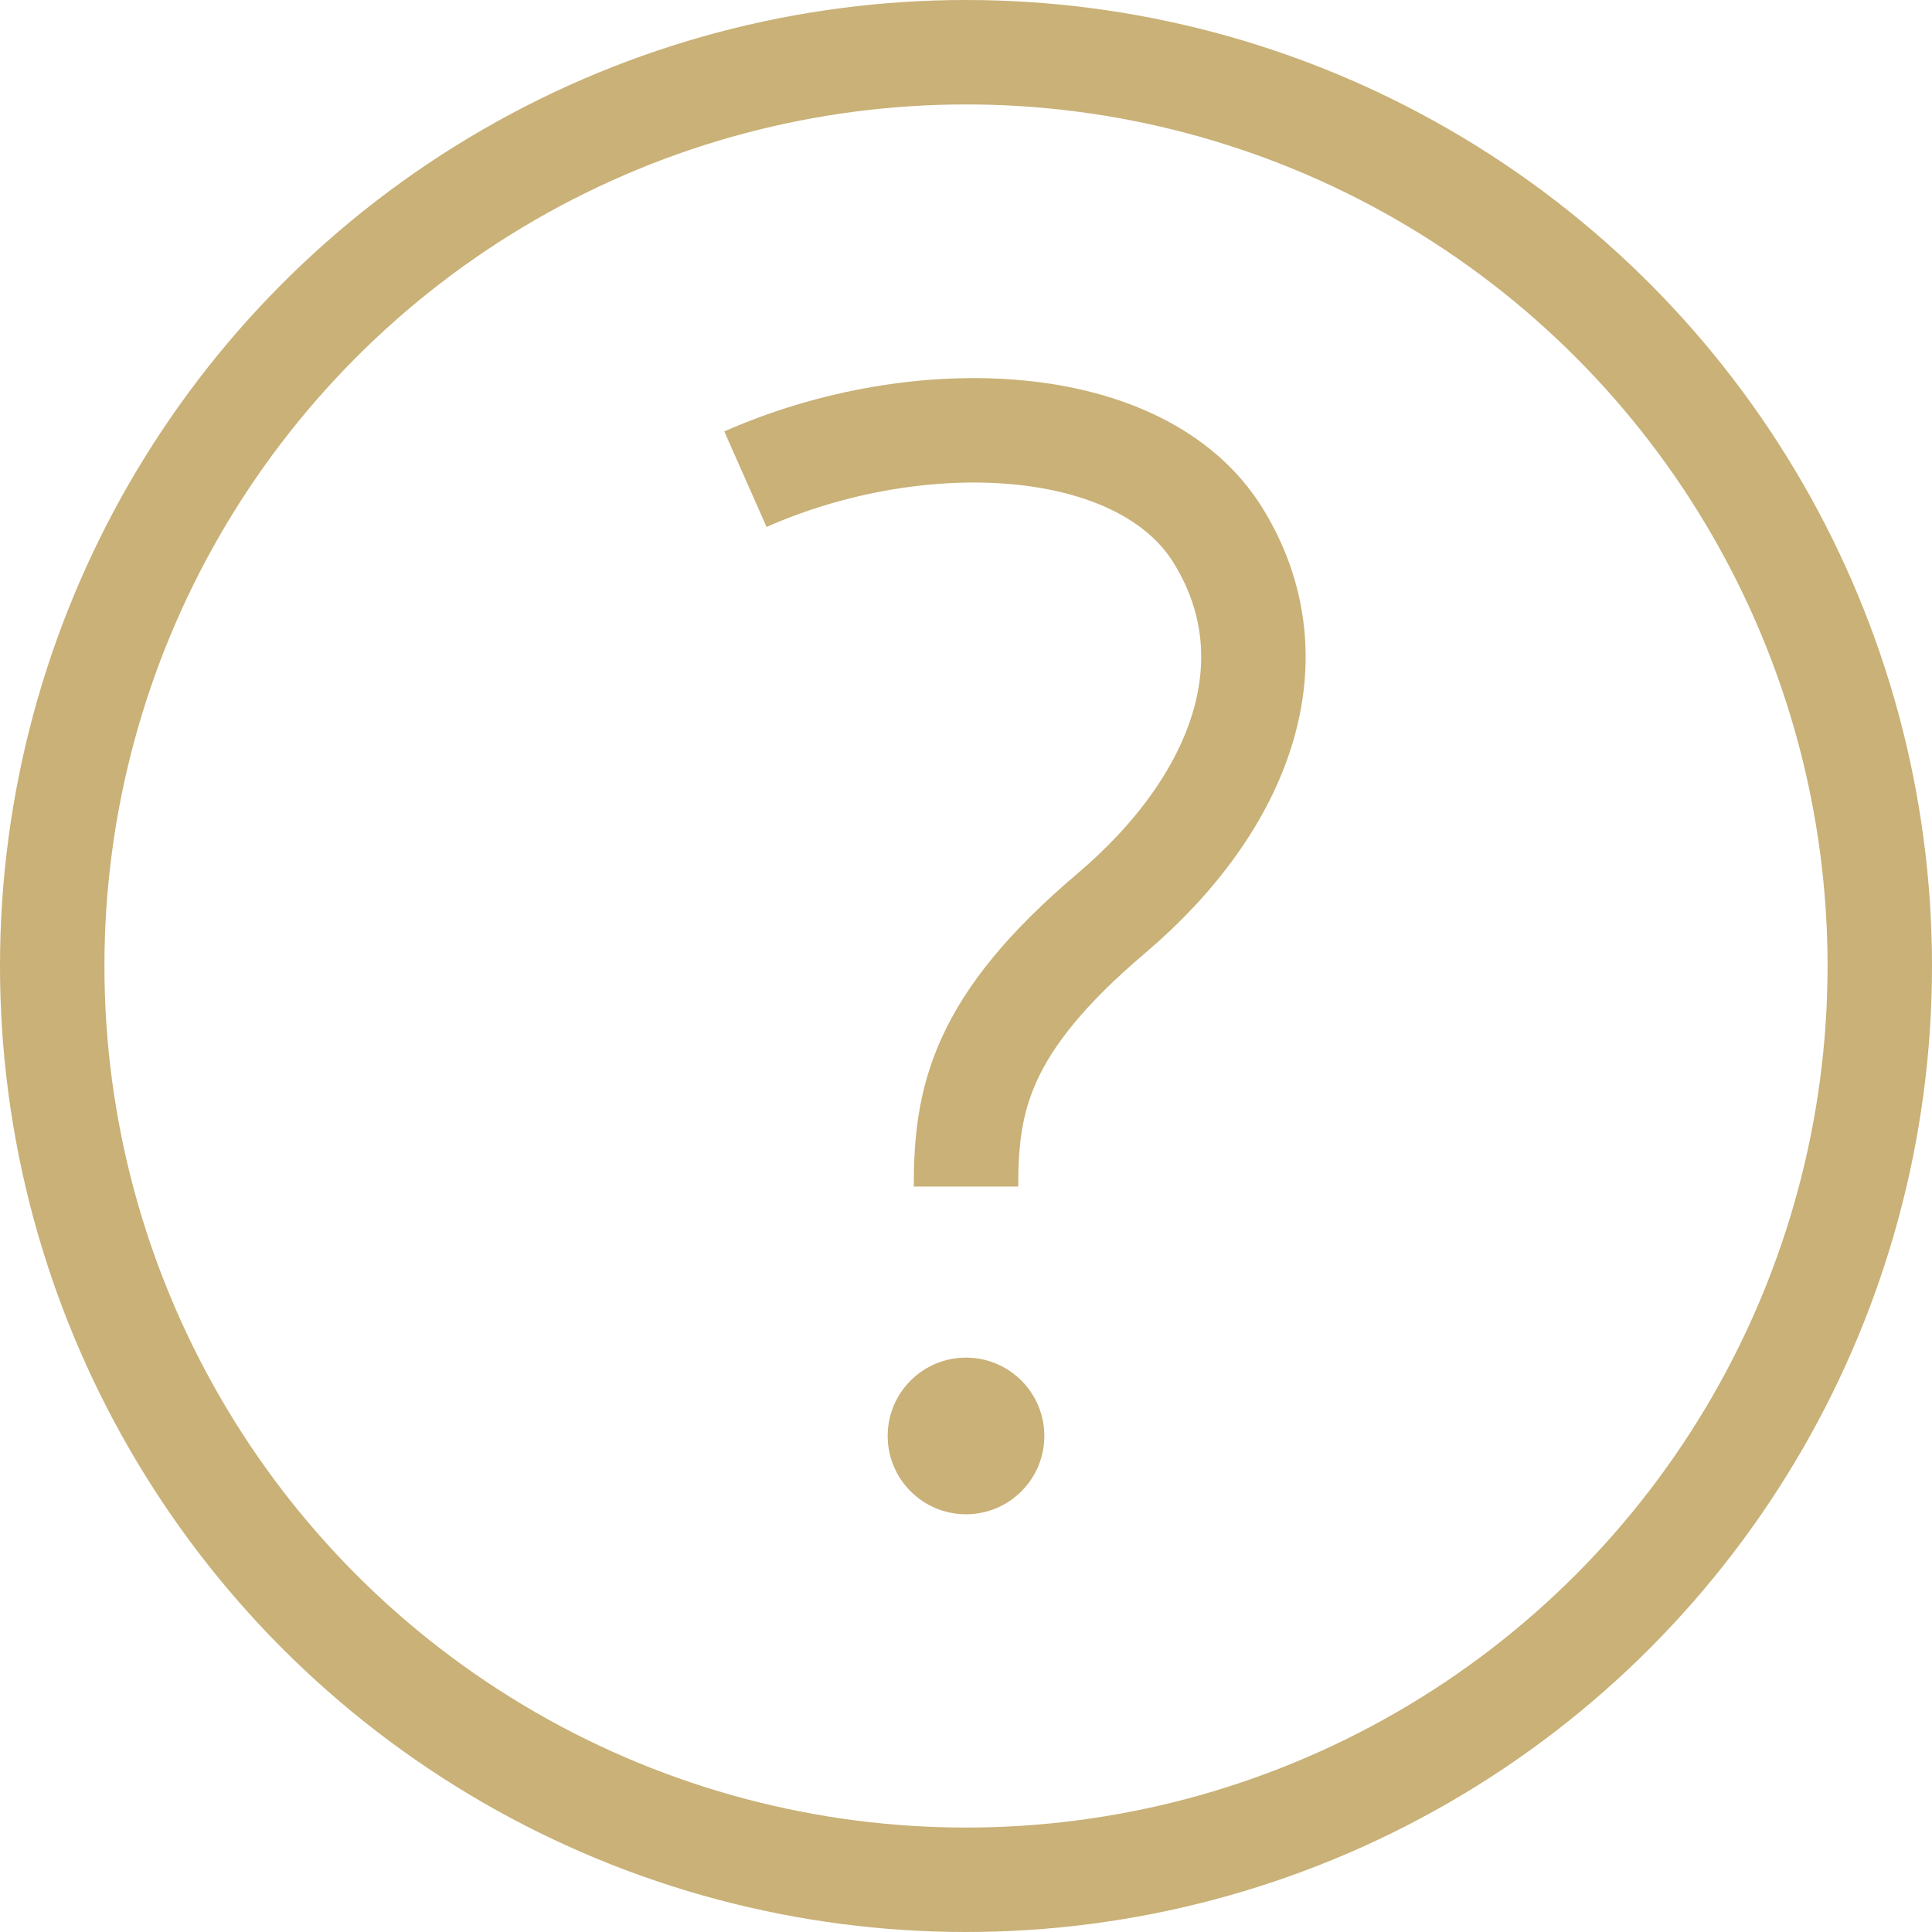
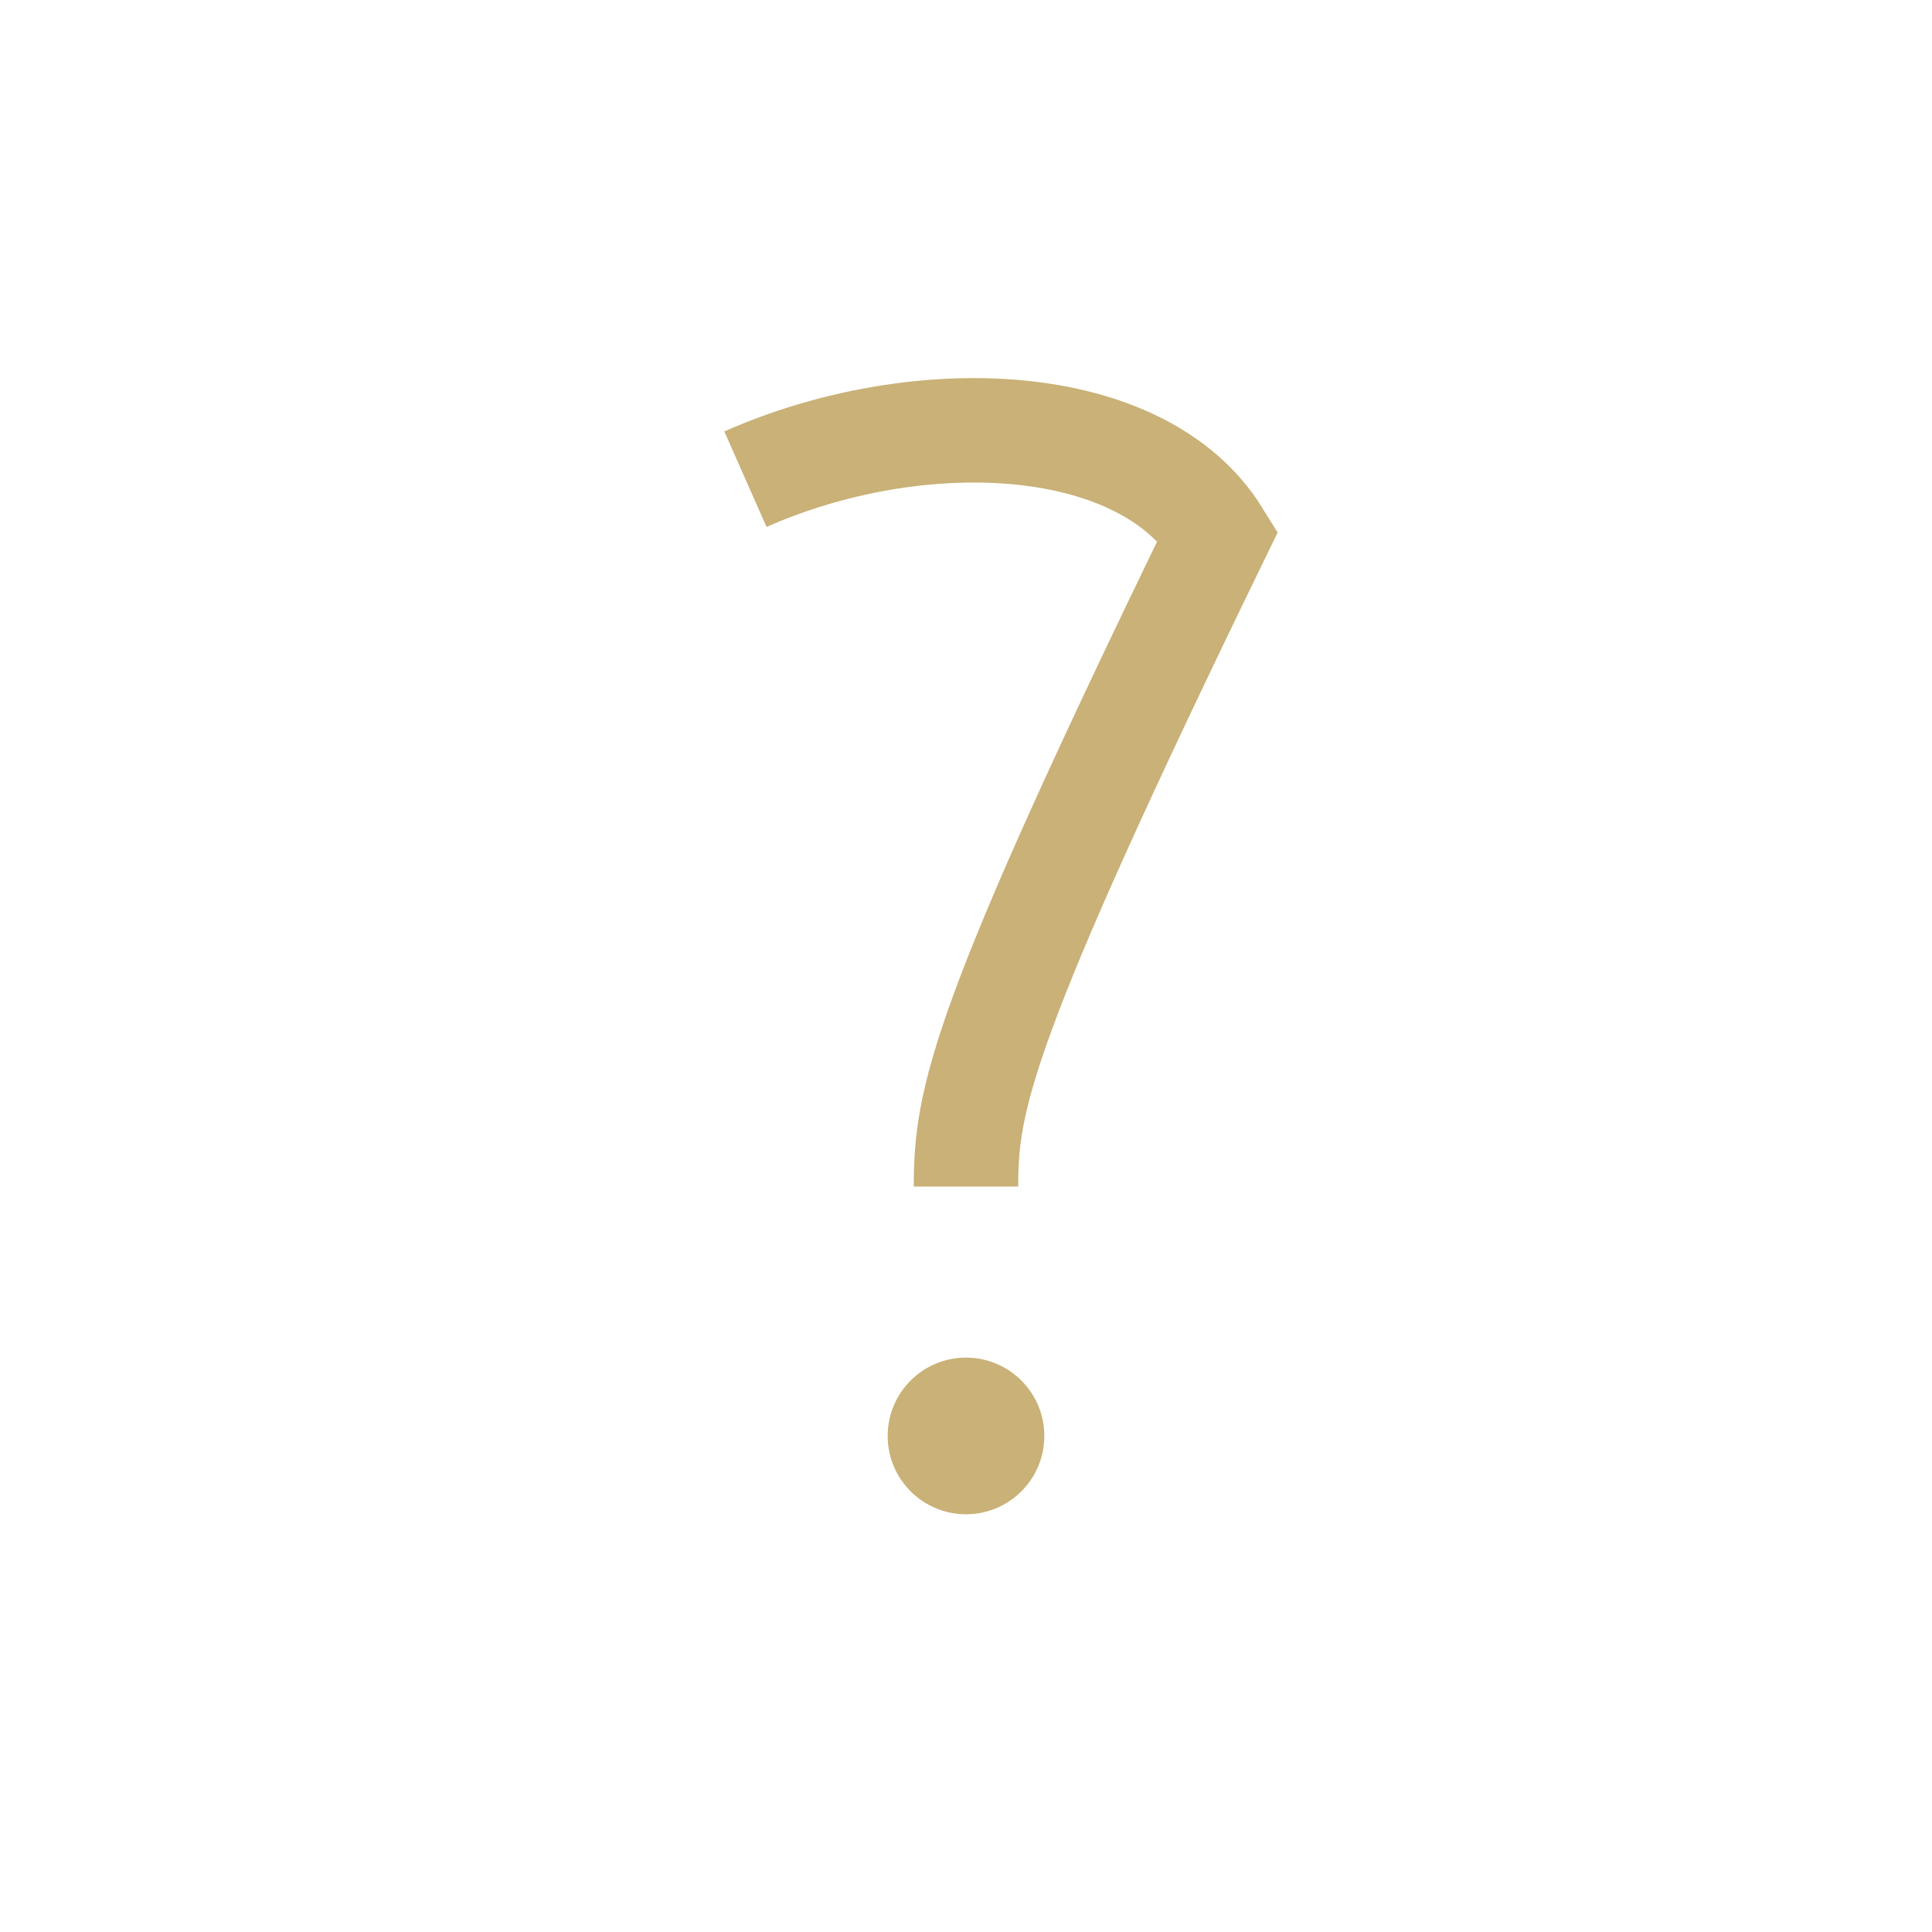
<svg xmlns="http://www.w3.org/2000/svg" width="37px" height="37px" viewBox="0 0 37 37" version="1.1">
  <title>FF63684D-C8F3-4ED3-B1D3-761AC82D3B5C</title>
  <desc>Created with sketchtool.</desc>
  <g id="Symbols" stroke="none" stroke-width="1" fill="none" fill-rule="evenodd">
    <g id="Footer-Item-Icon-3" transform="translate(-2, -2)">
      <g id="ico_f_question" transform="translate(3, 3)">
-         <circle id="Oval" stroke="#C9B177" stroke-width="2" cx="17.5" cy="17.5" r="17.5" />
        <circle id="Oval" fill="#C9B177" cx="17.5" cy="26.5" r="1.5" />
-         <path d="M13.276,8.177 C16.583,6.714 20.864,6.888 22.328,9.256 C23.791,11.623 22.779,14.375 20.276,16.497 C17.773,18.619 17.5,20.054 17.5,21.724" id="Path" stroke="#C9B177" stroke-width="2" />
+         <path d="M13.276,8.177 C16.583,6.714 20.864,6.888 22.328,9.256 C17.773,18.619 17.5,20.054 17.5,21.724" id="Path" stroke="#C9B177" stroke-width="2" />
      </g>
    </g>
  </g>
</svg>